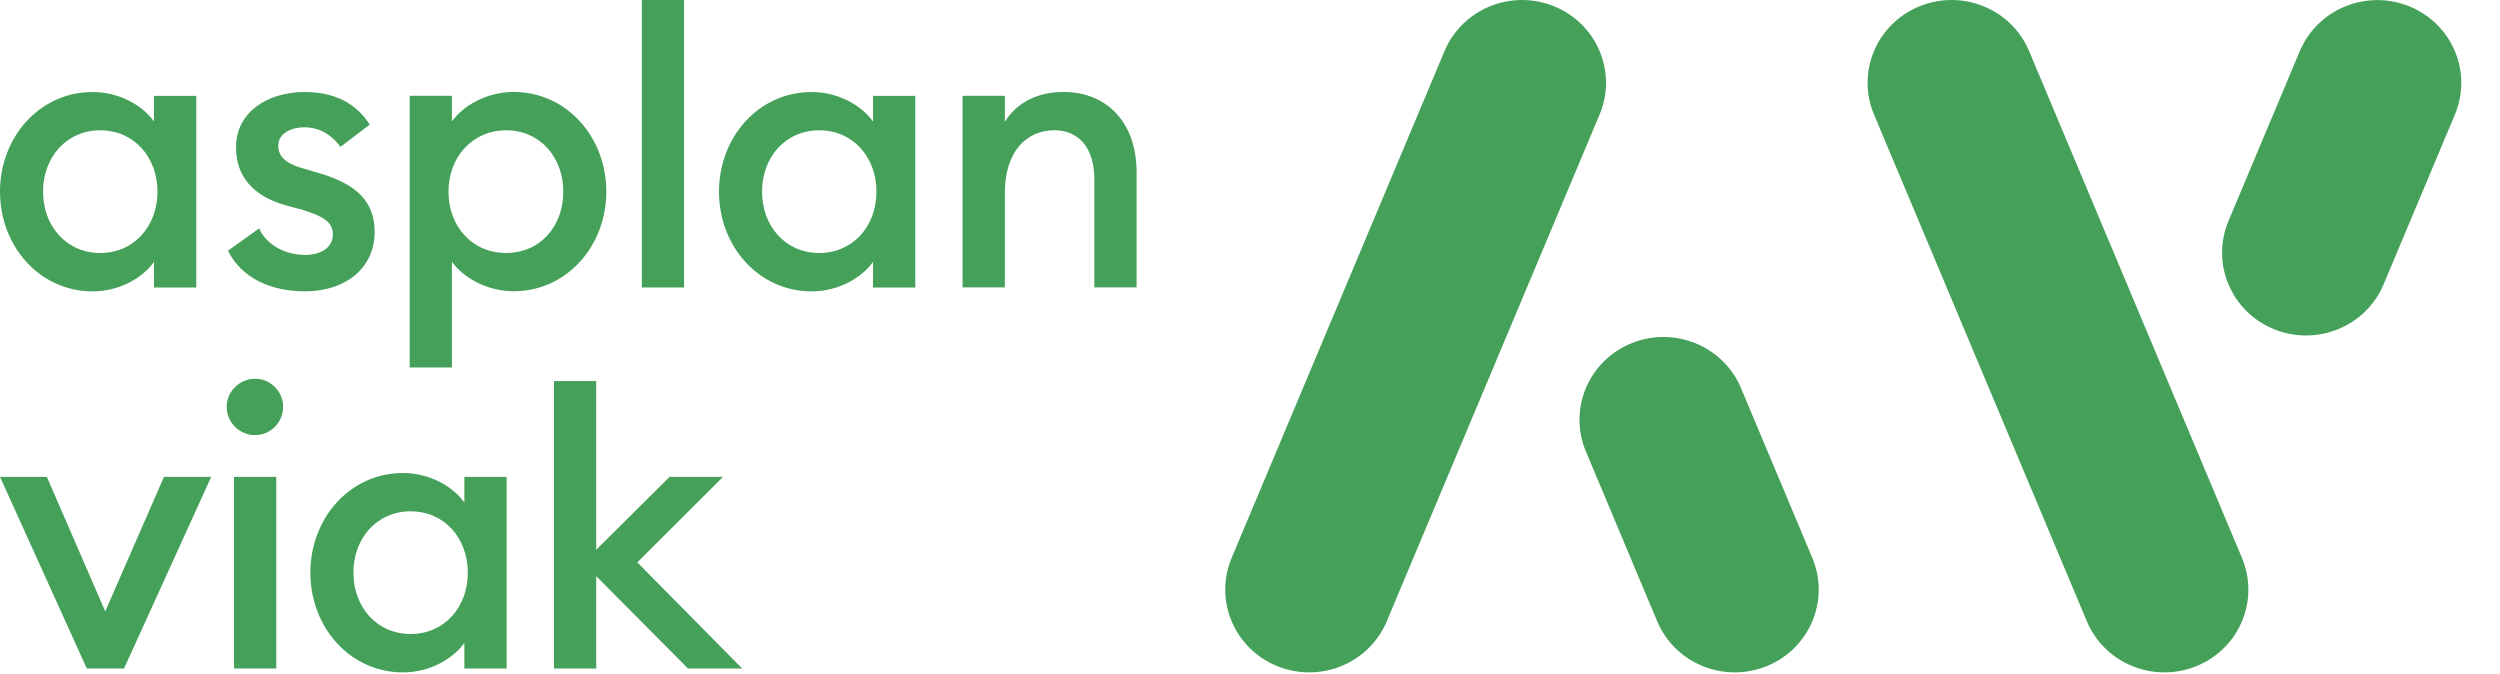
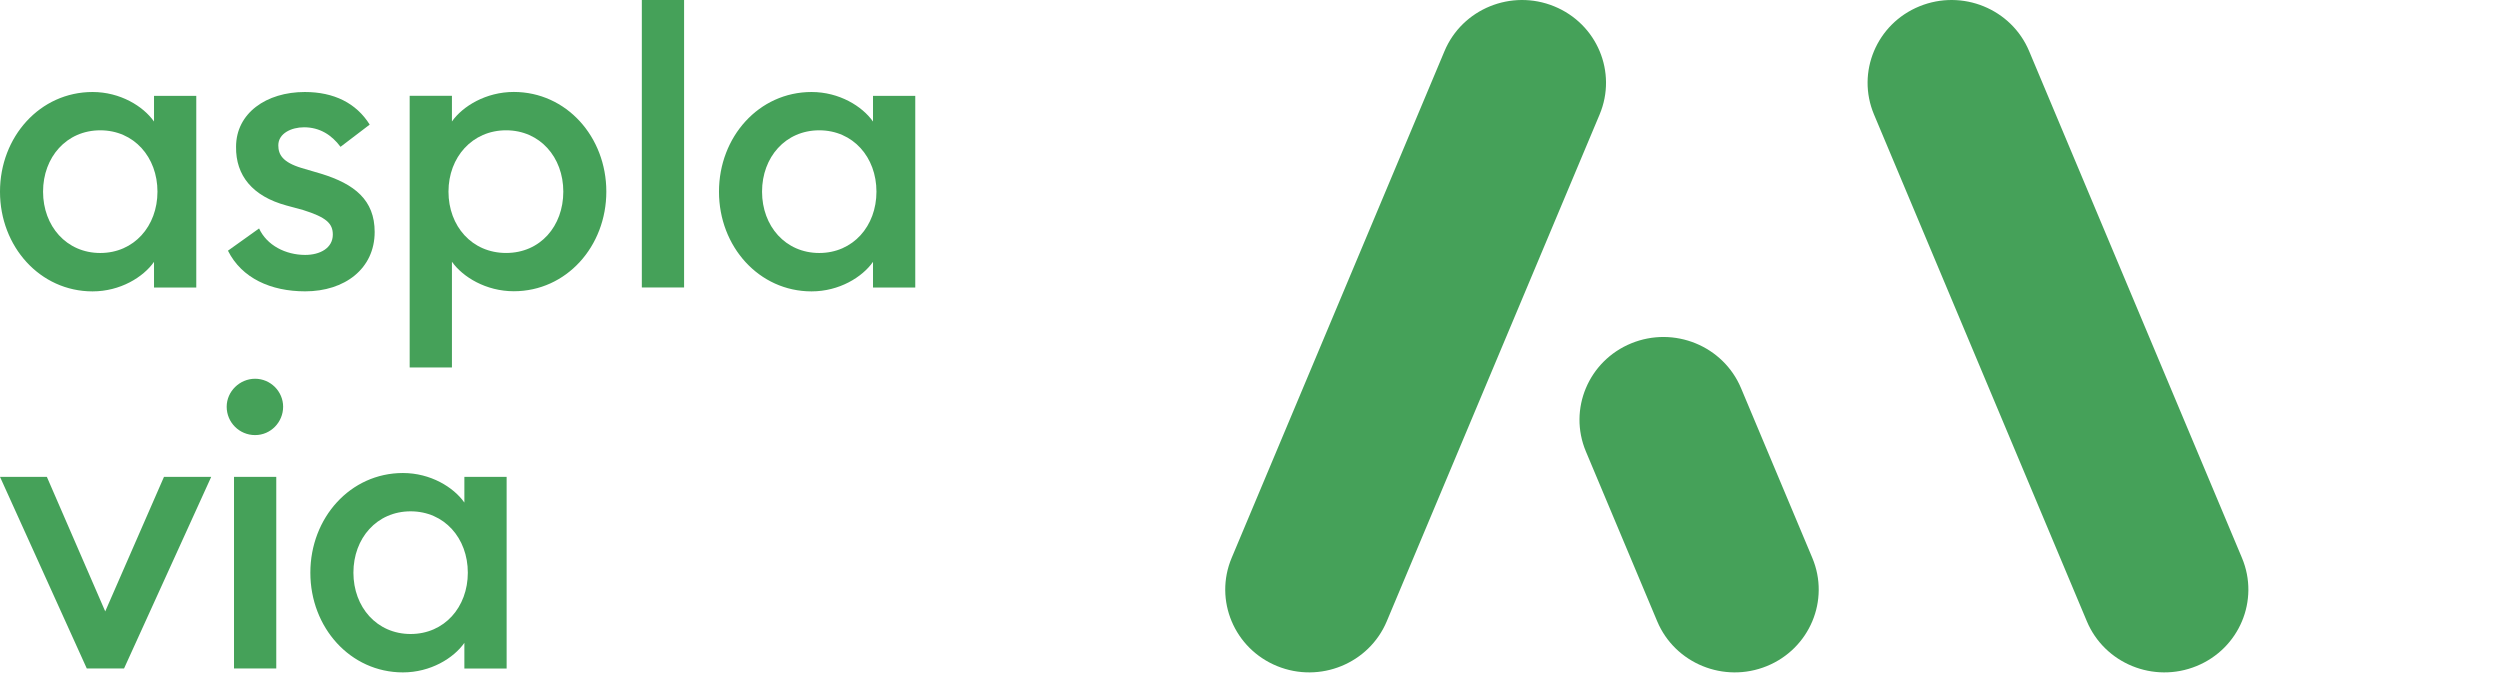
<svg xmlns="http://www.w3.org/2000/svg" width="282" height="76" viewBox="0 0 282 76" fill="none">
  <path d="M0 21.618C0 15.434 4.506 10.378 10.441 10.378C13.56 10.378 16.158 11.979 17.373 13.709V10.814H22.14V32.432H17.373V29.537C16.162 31.266 13.56 32.868 10.441 32.868C4.506 32.868 0 27.807 0 21.628L0 21.618ZM17.762 21.618C17.762 17.727 15.118 14.699 11.31 14.699C7.502 14.699 4.857 17.727 4.857 21.618C4.857 25.509 7.502 28.537 11.31 28.537C15.118 28.537 17.762 25.509 17.762 21.618Z" fill="#45A159" />
  <path d="M25.715 28.276L29.224 25.769C30.093 27.669 32.215 28.755 34.423 28.755C36.113 28.755 37.542 27.977 37.542 26.461C37.542 25.205 36.806 24.513 34.204 23.694L32.3 23.177C28.488 22.139 26.584 19.803 26.627 16.562C26.627 12.757 30.05 10.378 34.38 10.378C37.675 10.378 40.187 11.633 41.702 14.055L38.411 16.562C37.414 15.221 36.07 14.358 34.294 14.358C32.865 14.358 31.393 15.05 31.393 16.391C31.393 17.429 31.868 18.291 33.991 18.941L36.199 19.59C40.011 20.756 42.262 22.575 42.262 26.163C42.262 30.314 38.881 32.863 34.423 32.863C30.567 32.863 27.272 31.394 25.715 28.281V28.276Z" fill="#45A159" />
  <path d="M46.211 41.463V10.807H50.978V13.703C52.189 11.973 54.833 10.372 57.953 10.372C63.888 10.372 68.394 15.433 68.394 21.612C68.394 27.791 63.888 32.852 57.953 32.852C54.833 32.852 52.194 31.251 50.978 29.521V41.453H46.211V41.463ZM63.541 21.617C63.541 17.726 60.897 14.698 57.089 14.698C53.281 14.698 50.589 17.726 50.589 21.617C50.589 25.507 53.233 28.535 57.089 28.535C60.944 28.535 63.541 25.507 63.541 21.617Z" fill="#45A159" />
  <path d="M72.398 0H77.165V32.427H72.398V0Z" fill="#45A159" />
  <path d="M81.102 21.618C81.102 15.434 85.607 10.378 91.543 10.378C94.662 10.378 97.259 11.979 98.475 13.709V10.814H103.242V32.432H98.475V29.537C97.264 31.266 94.662 32.868 91.543 32.868C85.607 32.868 81.102 27.807 81.102 21.628V21.618ZM98.864 21.618C98.864 17.727 96.219 14.699 92.411 14.699C88.603 14.699 85.959 17.727 85.959 21.618C85.959 25.509 88.603 28.537 92.411 28.537C96.219 28.537 98.864 25.509 98.864 21.618Z" fill="#45A159" />
-   <path d="M108.578 10.807H113.345V13.746C114.689 11.542 117.115 10.372 119.931 10.372C124.954 10.372 128.207 13.916 128.207 19.408V32.421H123.439V20.186C123.439 16.726 121.706 14.693 118.934 14.693C115.771 14.693 113.345 17.115 113.345 21.782V32.421H108.578V10.807Z" fill="#45A159" />
  <path d="M0 53.788H5.285L11.87 68.966L18.498 53.788H23.826L13.992 75.406H9.79L0 53.788Z" fill="#45A159" />
  <path d="M25.57 45.879C25.57 44.149 27.042 42.723 28.775 42.723C30.508 42.723 31.937 44.149 31.937 45.879C31.937 47.609 30.551 49.078 28.775 49.078C27 49.078 25.57 47.651 25.57 45.879ZM26.396 53.788H31.163V75.406H26.396V53.788Z" fill="#45A159" />
  <path d="M35.008 64.597C35.008 58.413 39.514 53.356 45.449 53.356C48.568 53.356 51.165 54.958 52.381 56.688V53.792H57.148V75.41H52.381V72.515C51.17 74.245 48.568 75.846 45.449 75.846C39.514 75.846 35.008 70.785 35.008 64.606V64.597ZM52.77 64.597C52.77 60.706 50.126 57.678 46.318 57.678C42.51 57.678 39.865 60.706 39.865 64.597C39.865 68.487 42.51 71.515 46.318 71.515C50.126 71.515 52.77 68.487 52.77 64.597Z" fill="#45A159" />
-   <path d="M67.255 64.989V75.41H62.488V42.982H67.255V62.008L75.531 53.791H81.552L71.889 63.435L83.717 75.41H77.606L67.251 64.989H67.255Z" fill="#45A159" />
  <path d="M180.437 12.914C182.437 8.15 180.146 2.685 175.311 0.713C170.48 -1.259 164.939 1 162.939 5.768L138.93 62.932C136.93 67.696 139.221 73.161 144.056 75.133C148.887 77.106 154.429 74.846 156.429 70.078L180.437 12.914Z" fill="#45A159" />
  <path d="M211.387 12.914C209.387 8.15 211.678 2.685 216.513 0.713C221.348 -1.259 226.886 1 228.886 5.768L252.894 62.932C254.894 67.696 252.603 73.161 247.768 75.133C242.937 77.106 237.396 74.846 235.396 70.078L211.387 12.914Z" fill="#45A159" />
-   <path d="M259.414 5.777C261.414 1.013 266.955 -1.251 271.786 0.721C276.617 2.694 278.913 8.159 276.913 12.923L268.87 32.076C266.87 36.84 261.328 39.104 256.497 37.131C251.666 35.159 249.371 29.694 251.371 24.93L259.414 5.777Z" fill="#45A159" />
  <path d="M196.387 43.779C194.387 39.016 188.846 36.752 184.015 38.724C179.184 40.696 176.888 46.161 178.888 50.925L186.931 70.079C188.931 74.843 194.473 77.106 199.304 75.134C204.135 73.162 206.43 67.697 204.43 62.933L196.387 43.779Z" fill="#45A159" />
</svg>